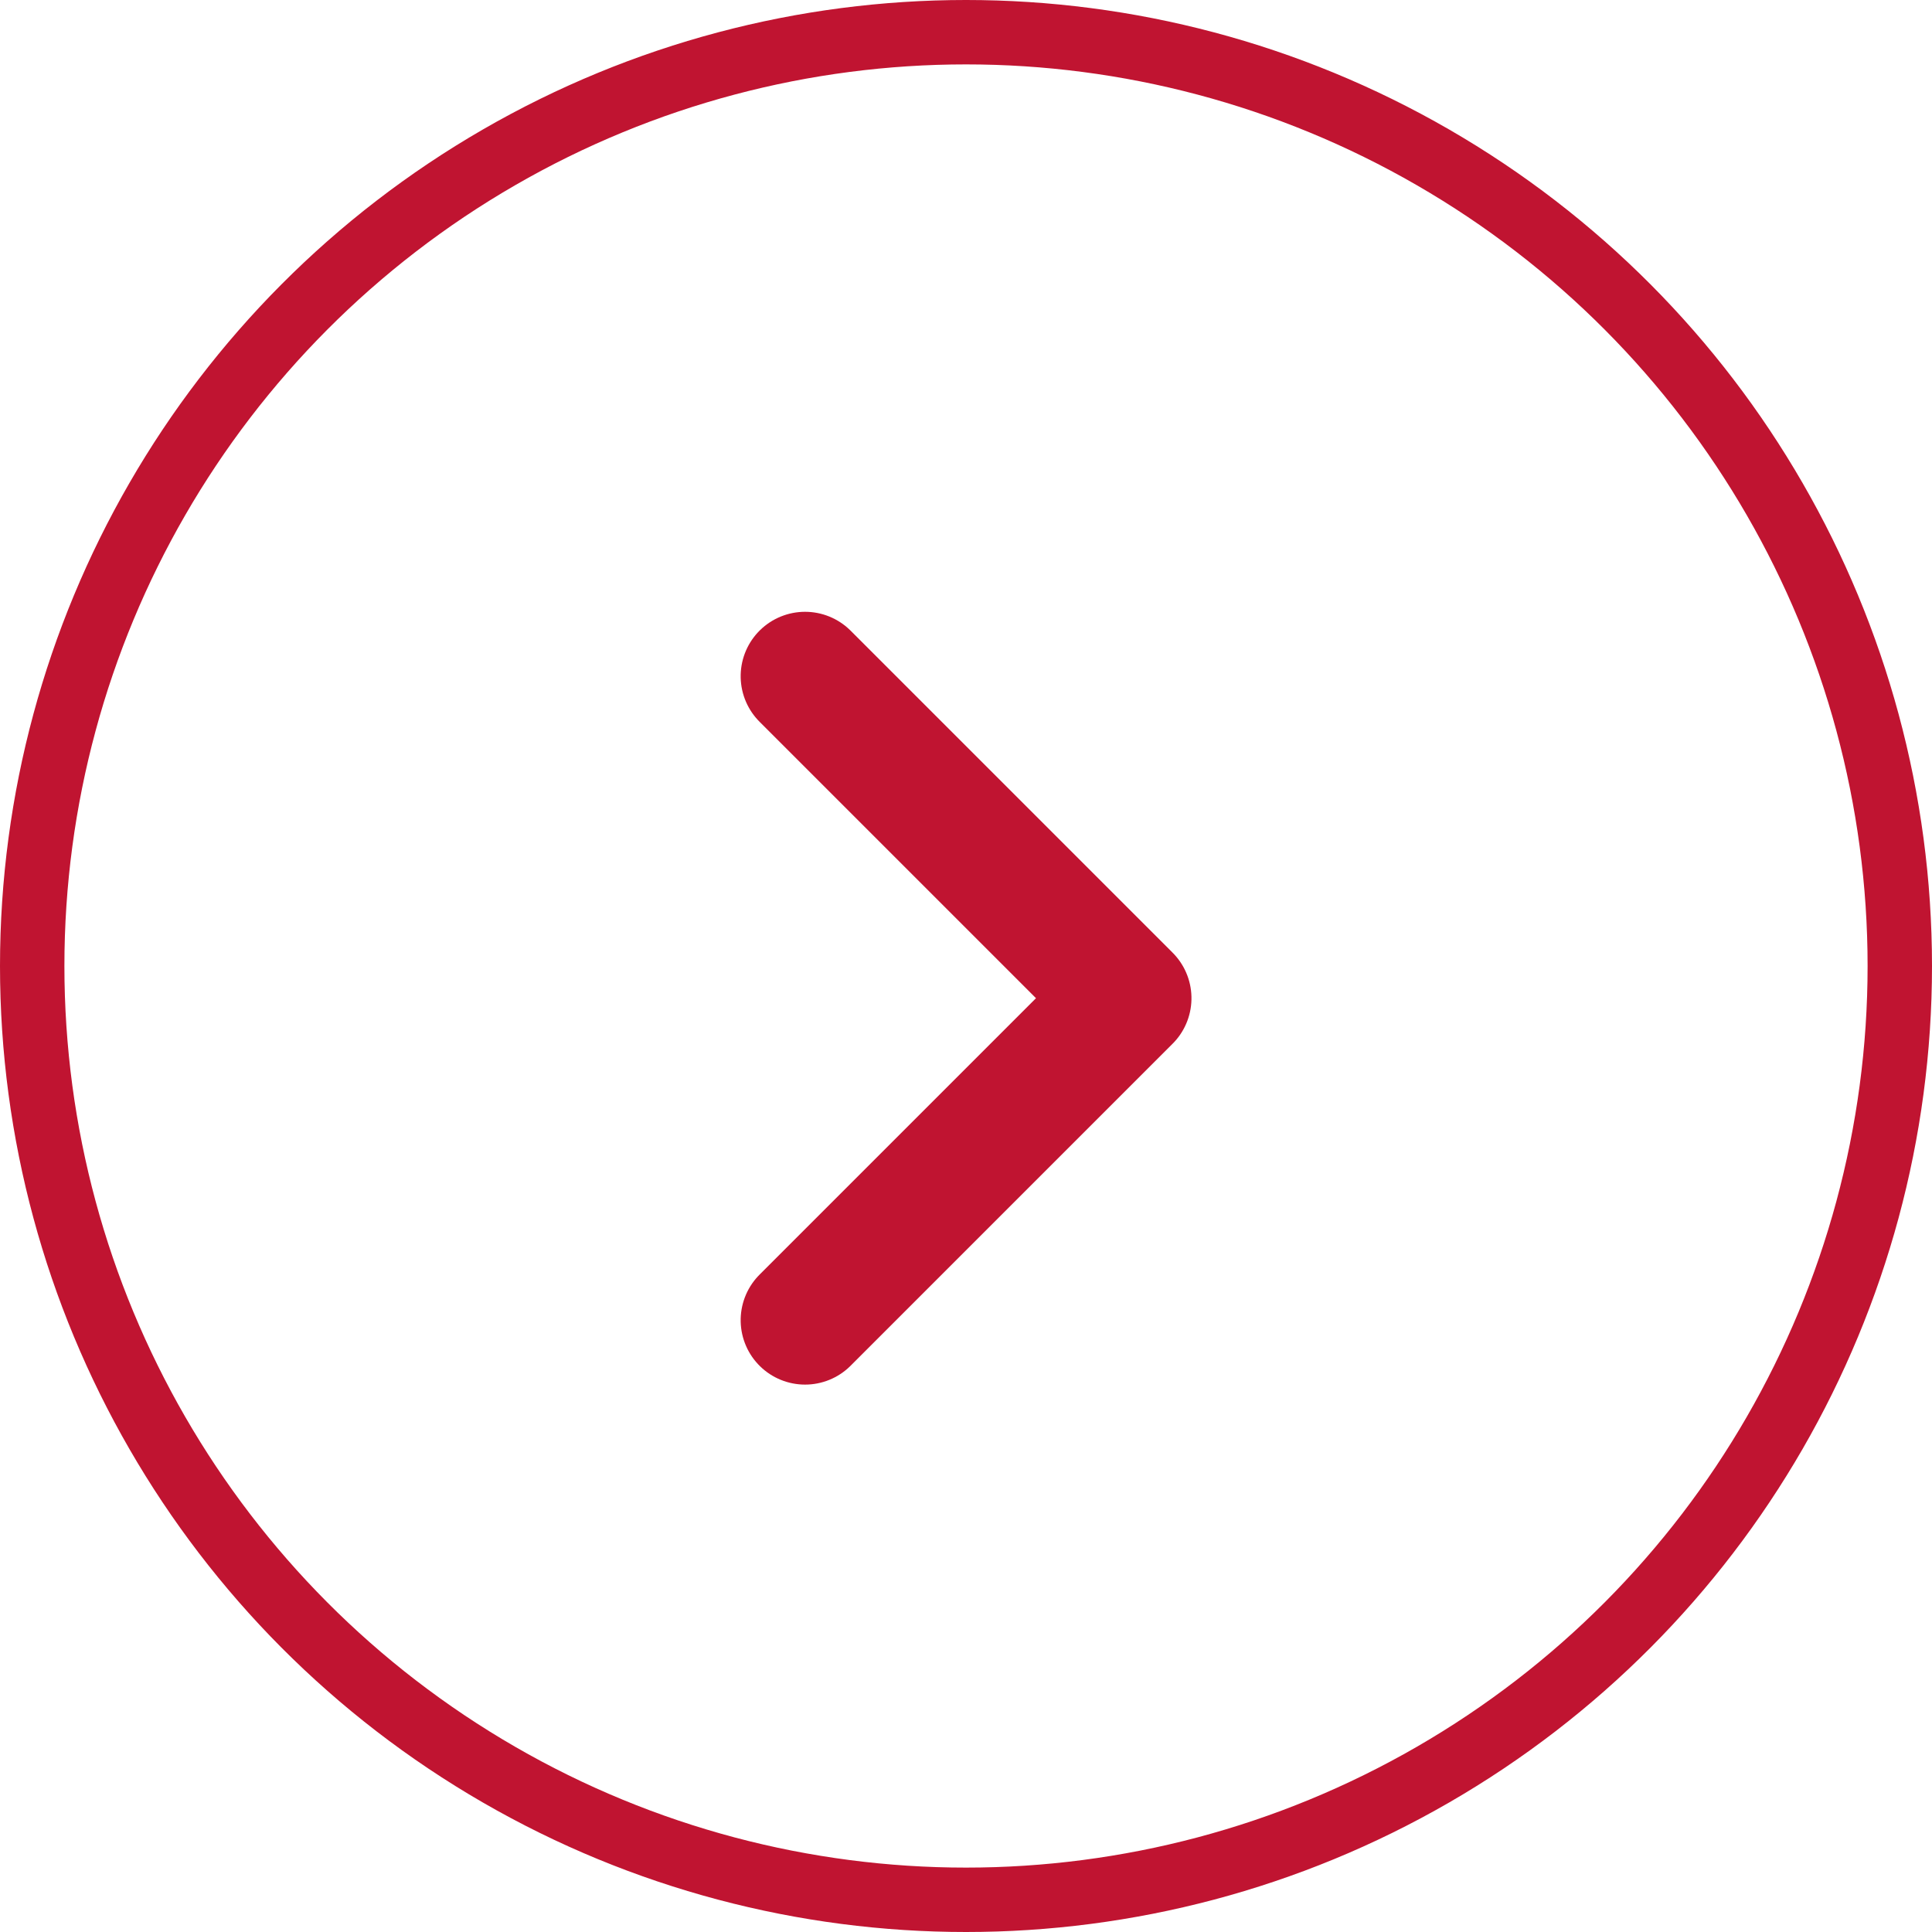
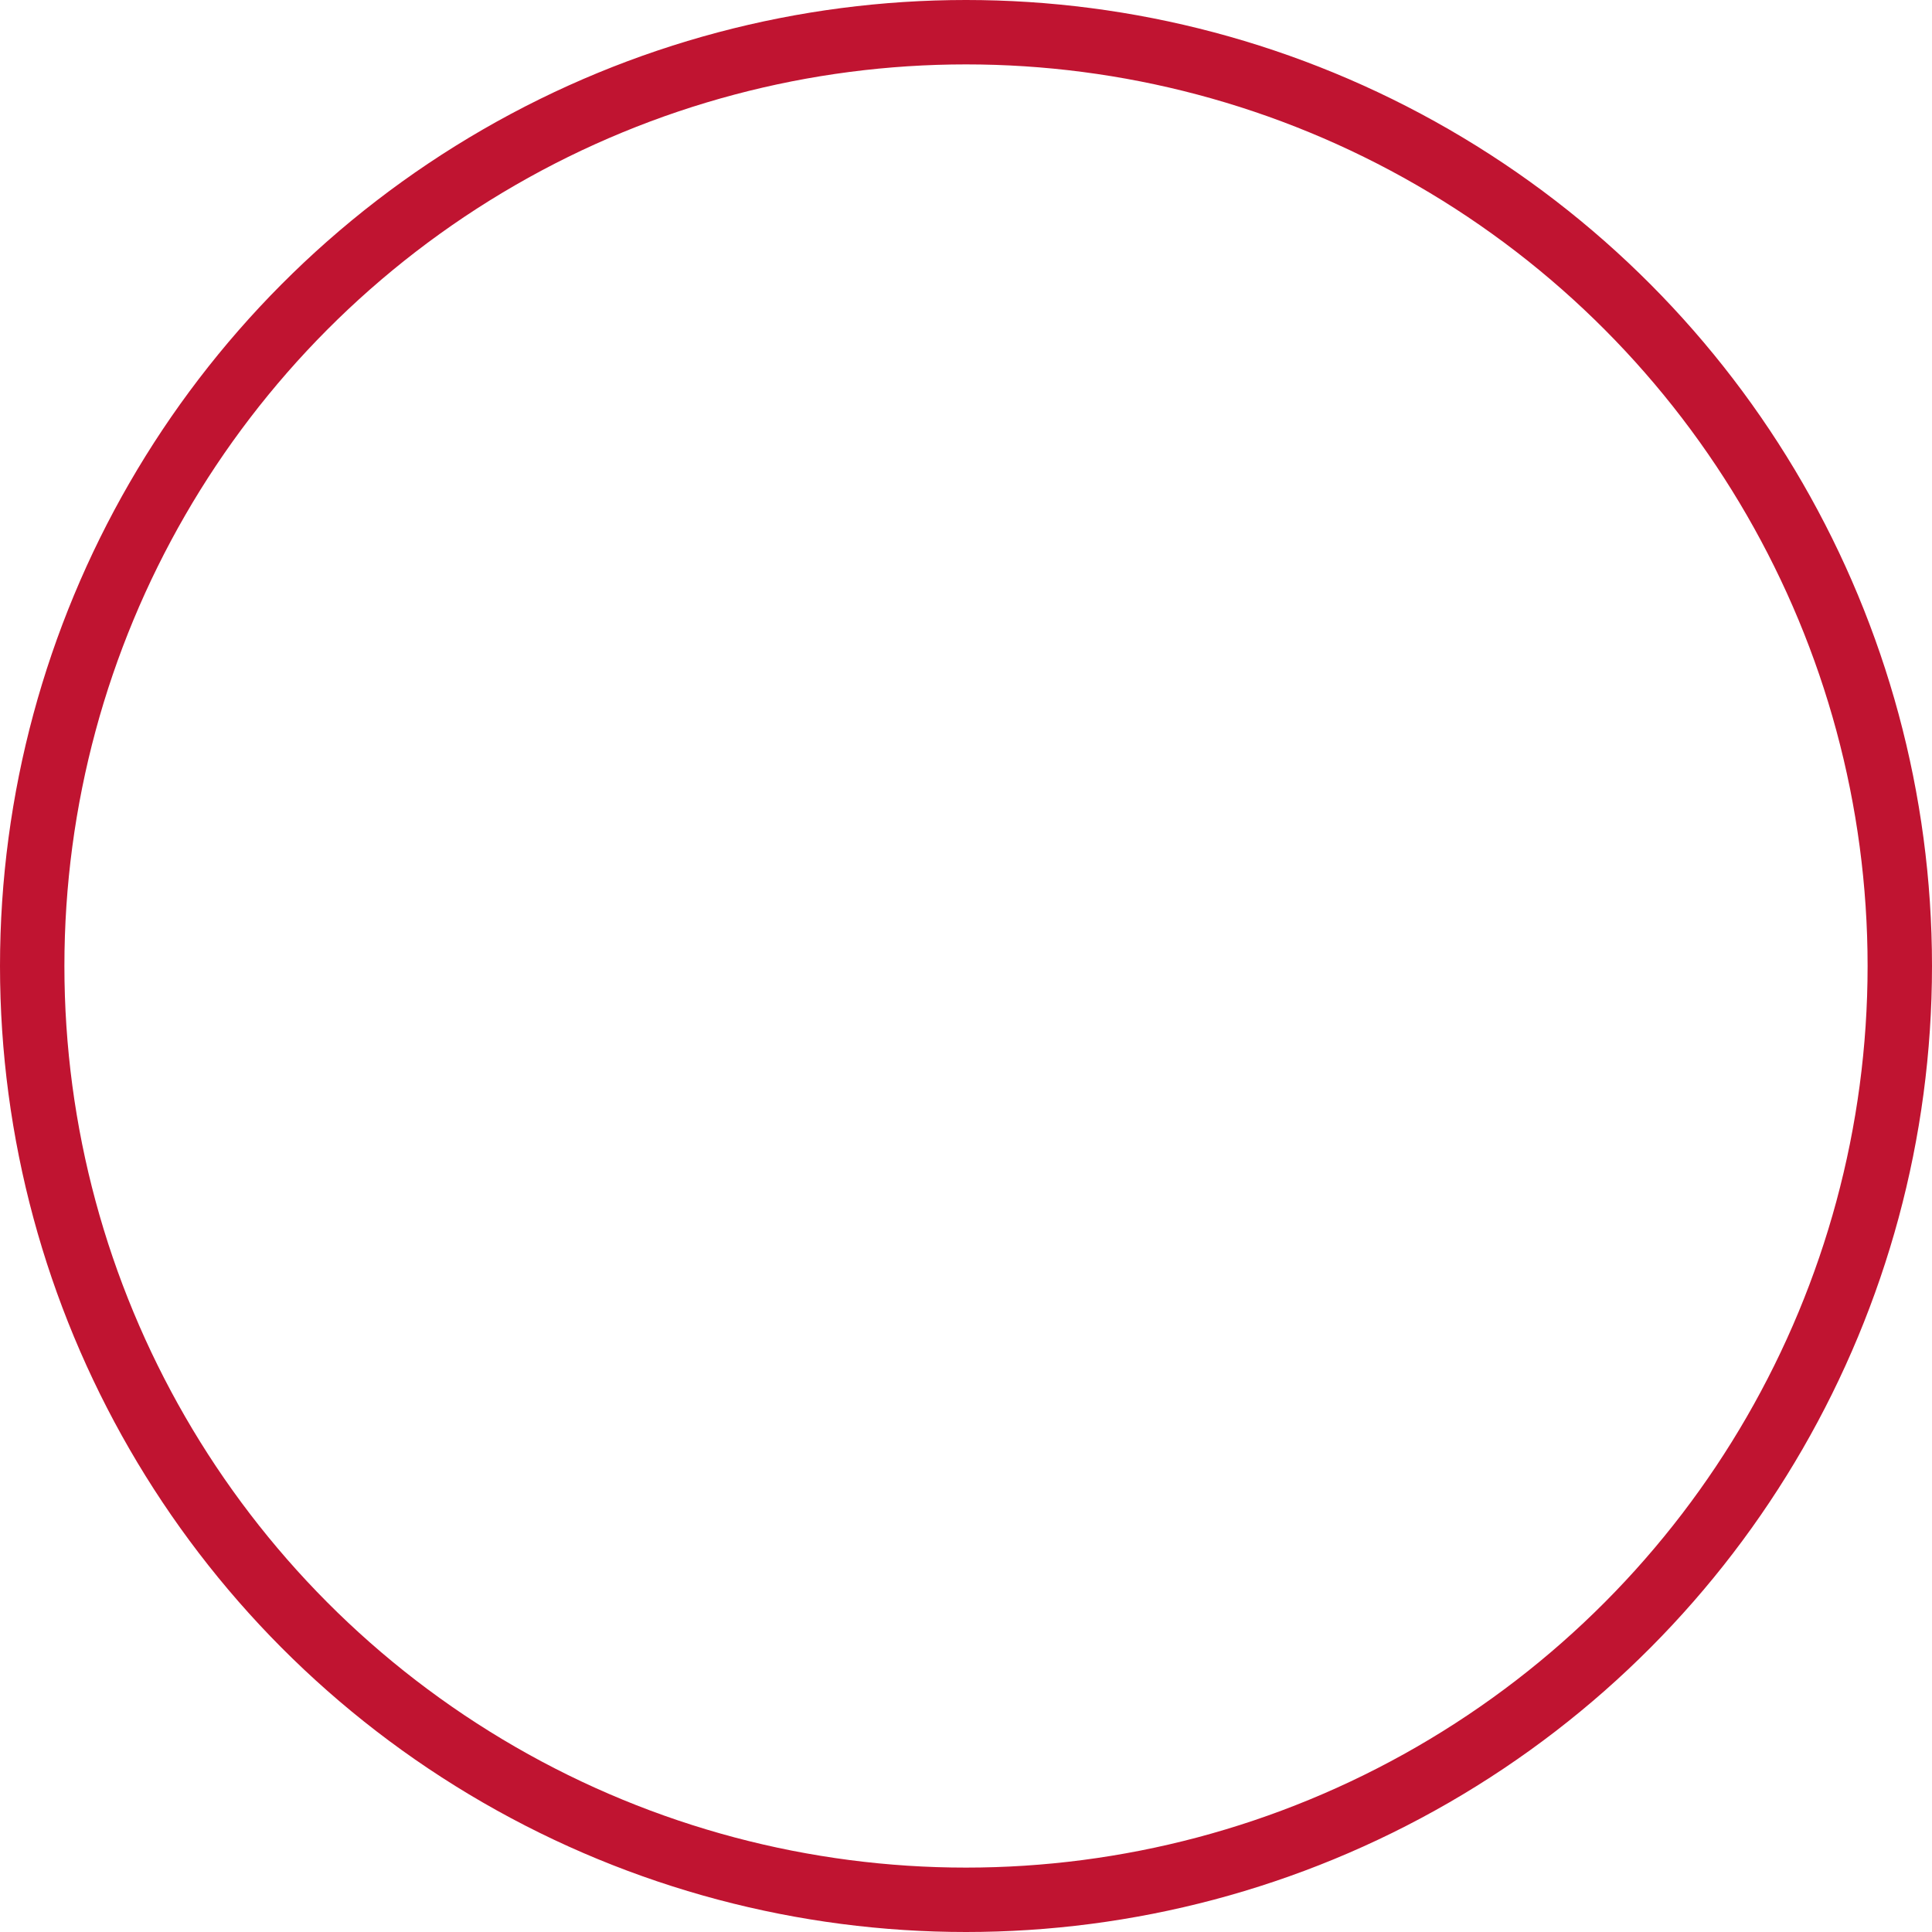
<svg xmlns="http://www.w3.org/2000/svg" id="Group_94" data-name="Group 94" width="30" height="30" viewBox="0 0 30 30">
  <g id="box" fill="none" stroke="#C01431" stroke-width="1">
    <circle cx="15" cy="15" r="15" stroke="none" />
    <circle cx="15" cy="15" r="14.5" fill="none" />
  </g>
-   <path id="arw" d="M488.25,31.489l5,5,5-5" transform="translate(-18.988 508.75) rotate(-90)" fill="none" stroke="#C01431" stroke-linecap="round" stroke-linejoin="round" stroke-width="2" />
</svg>